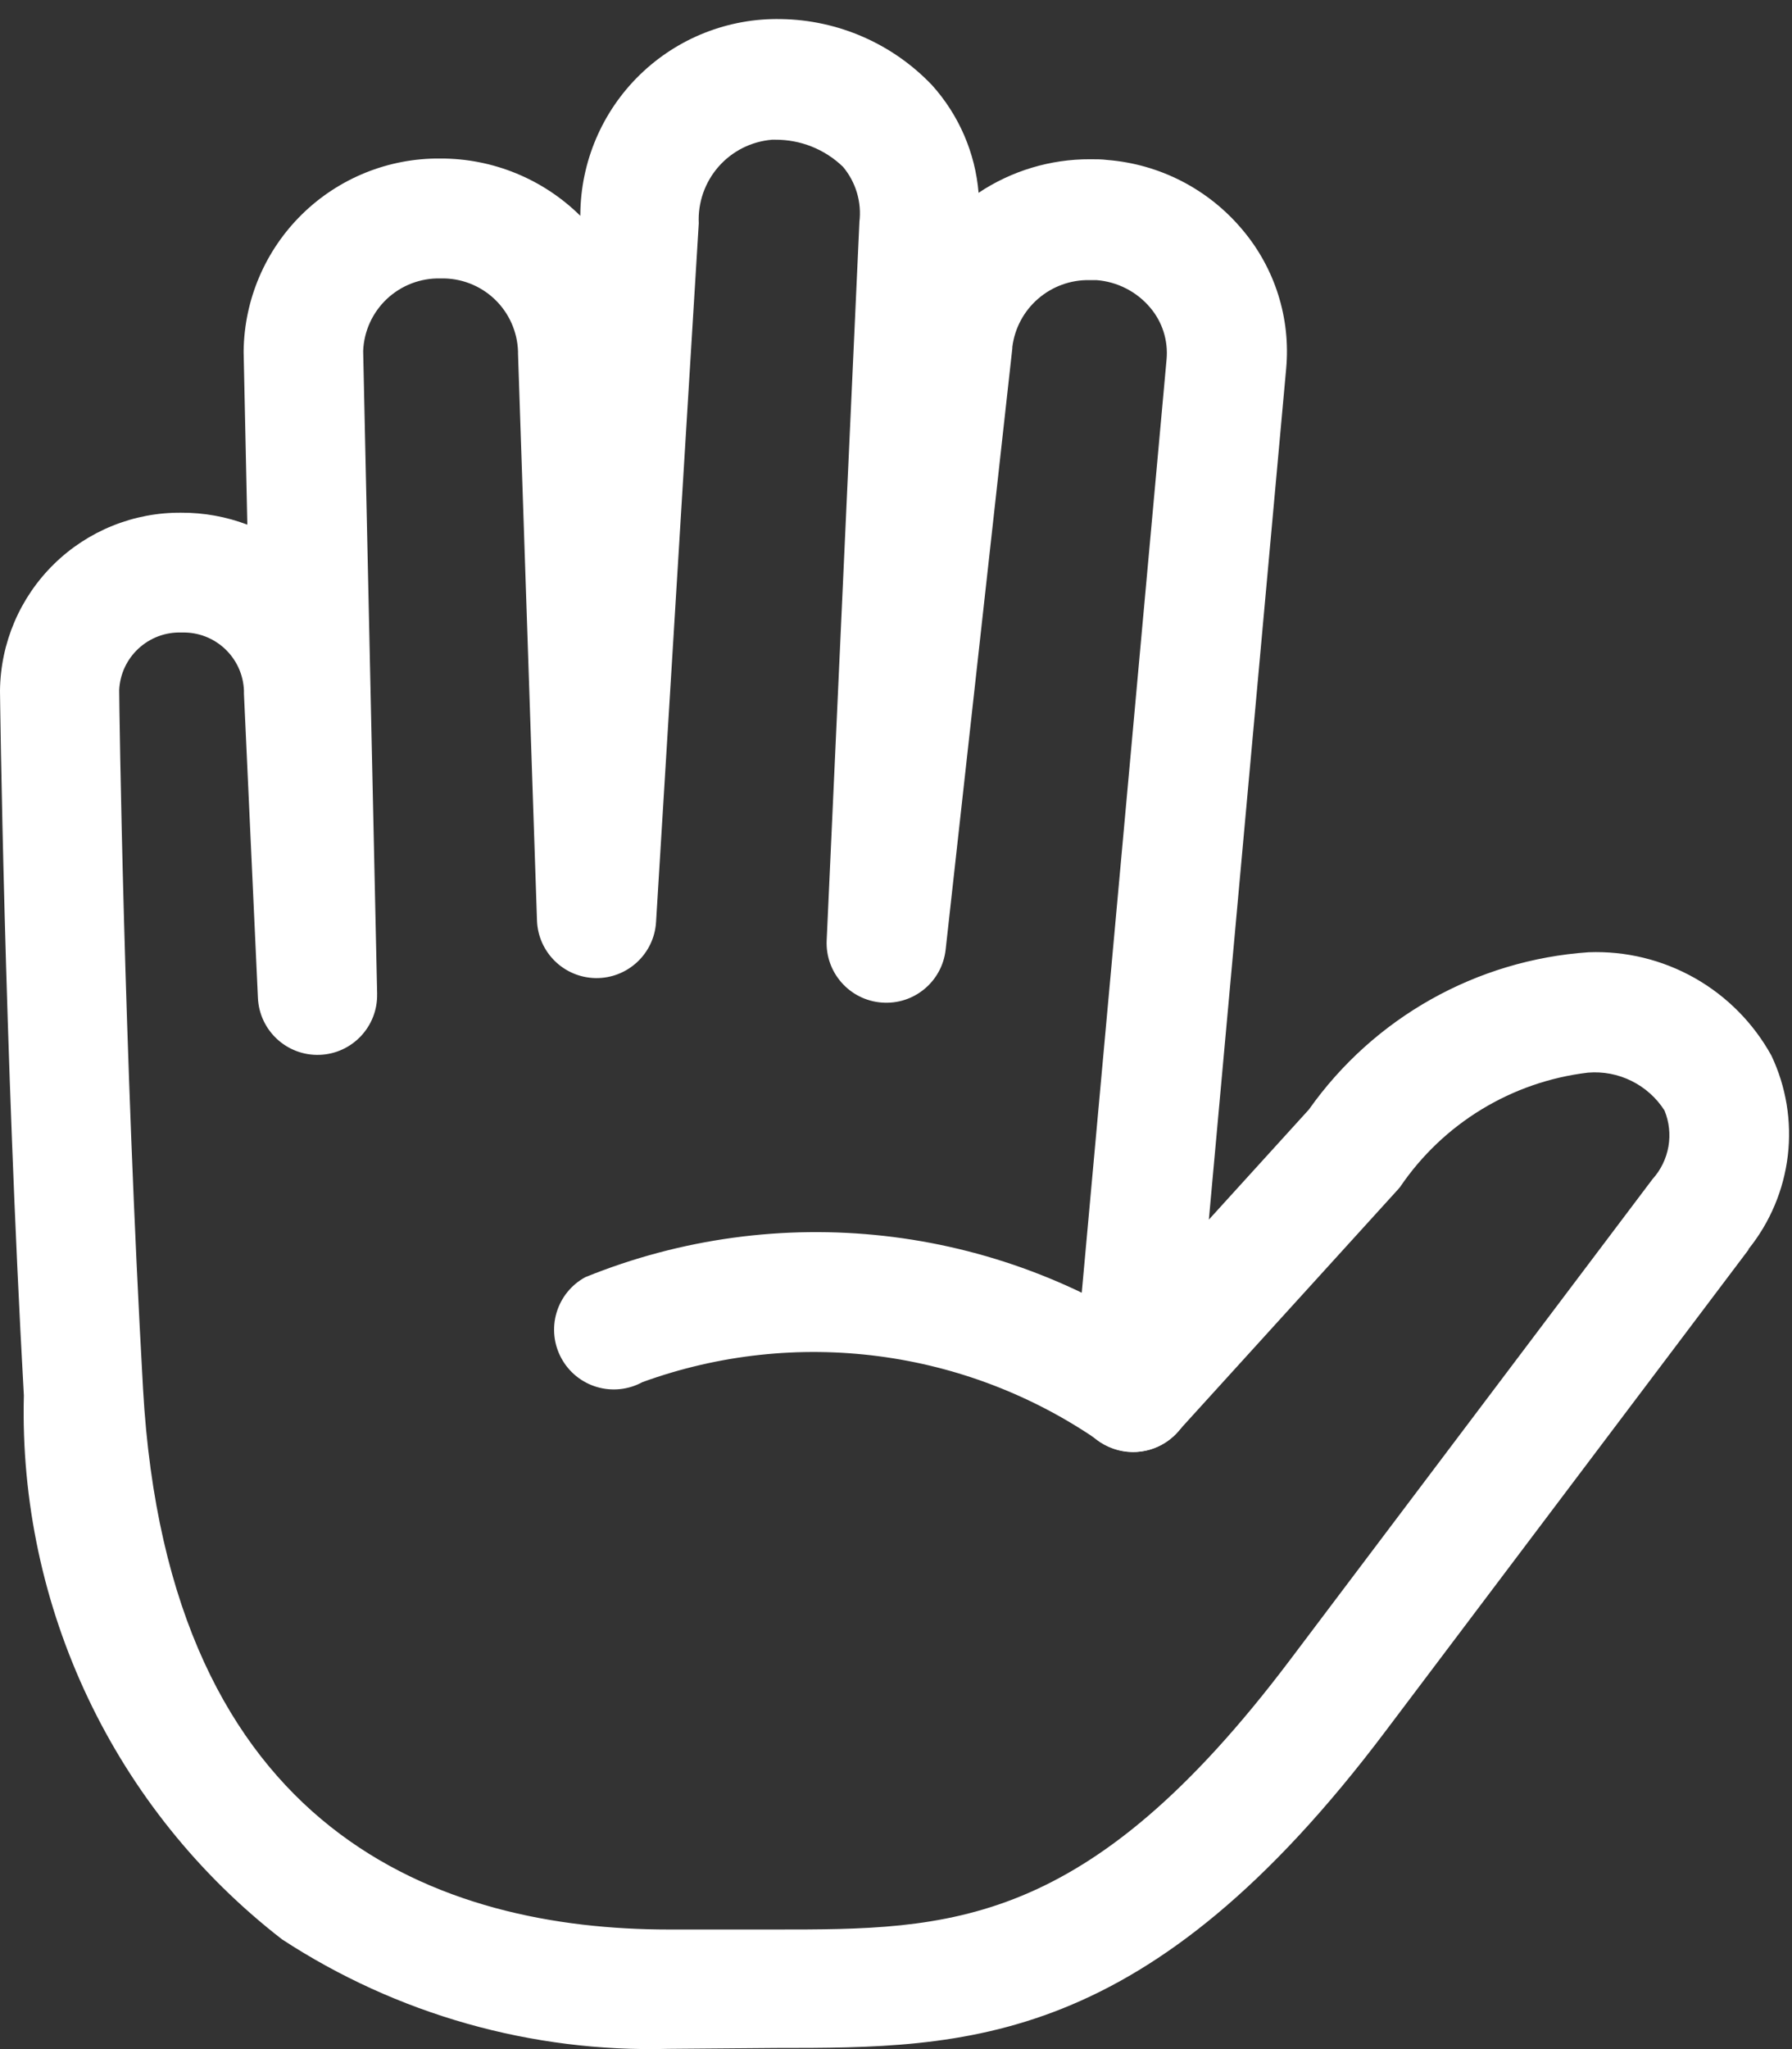
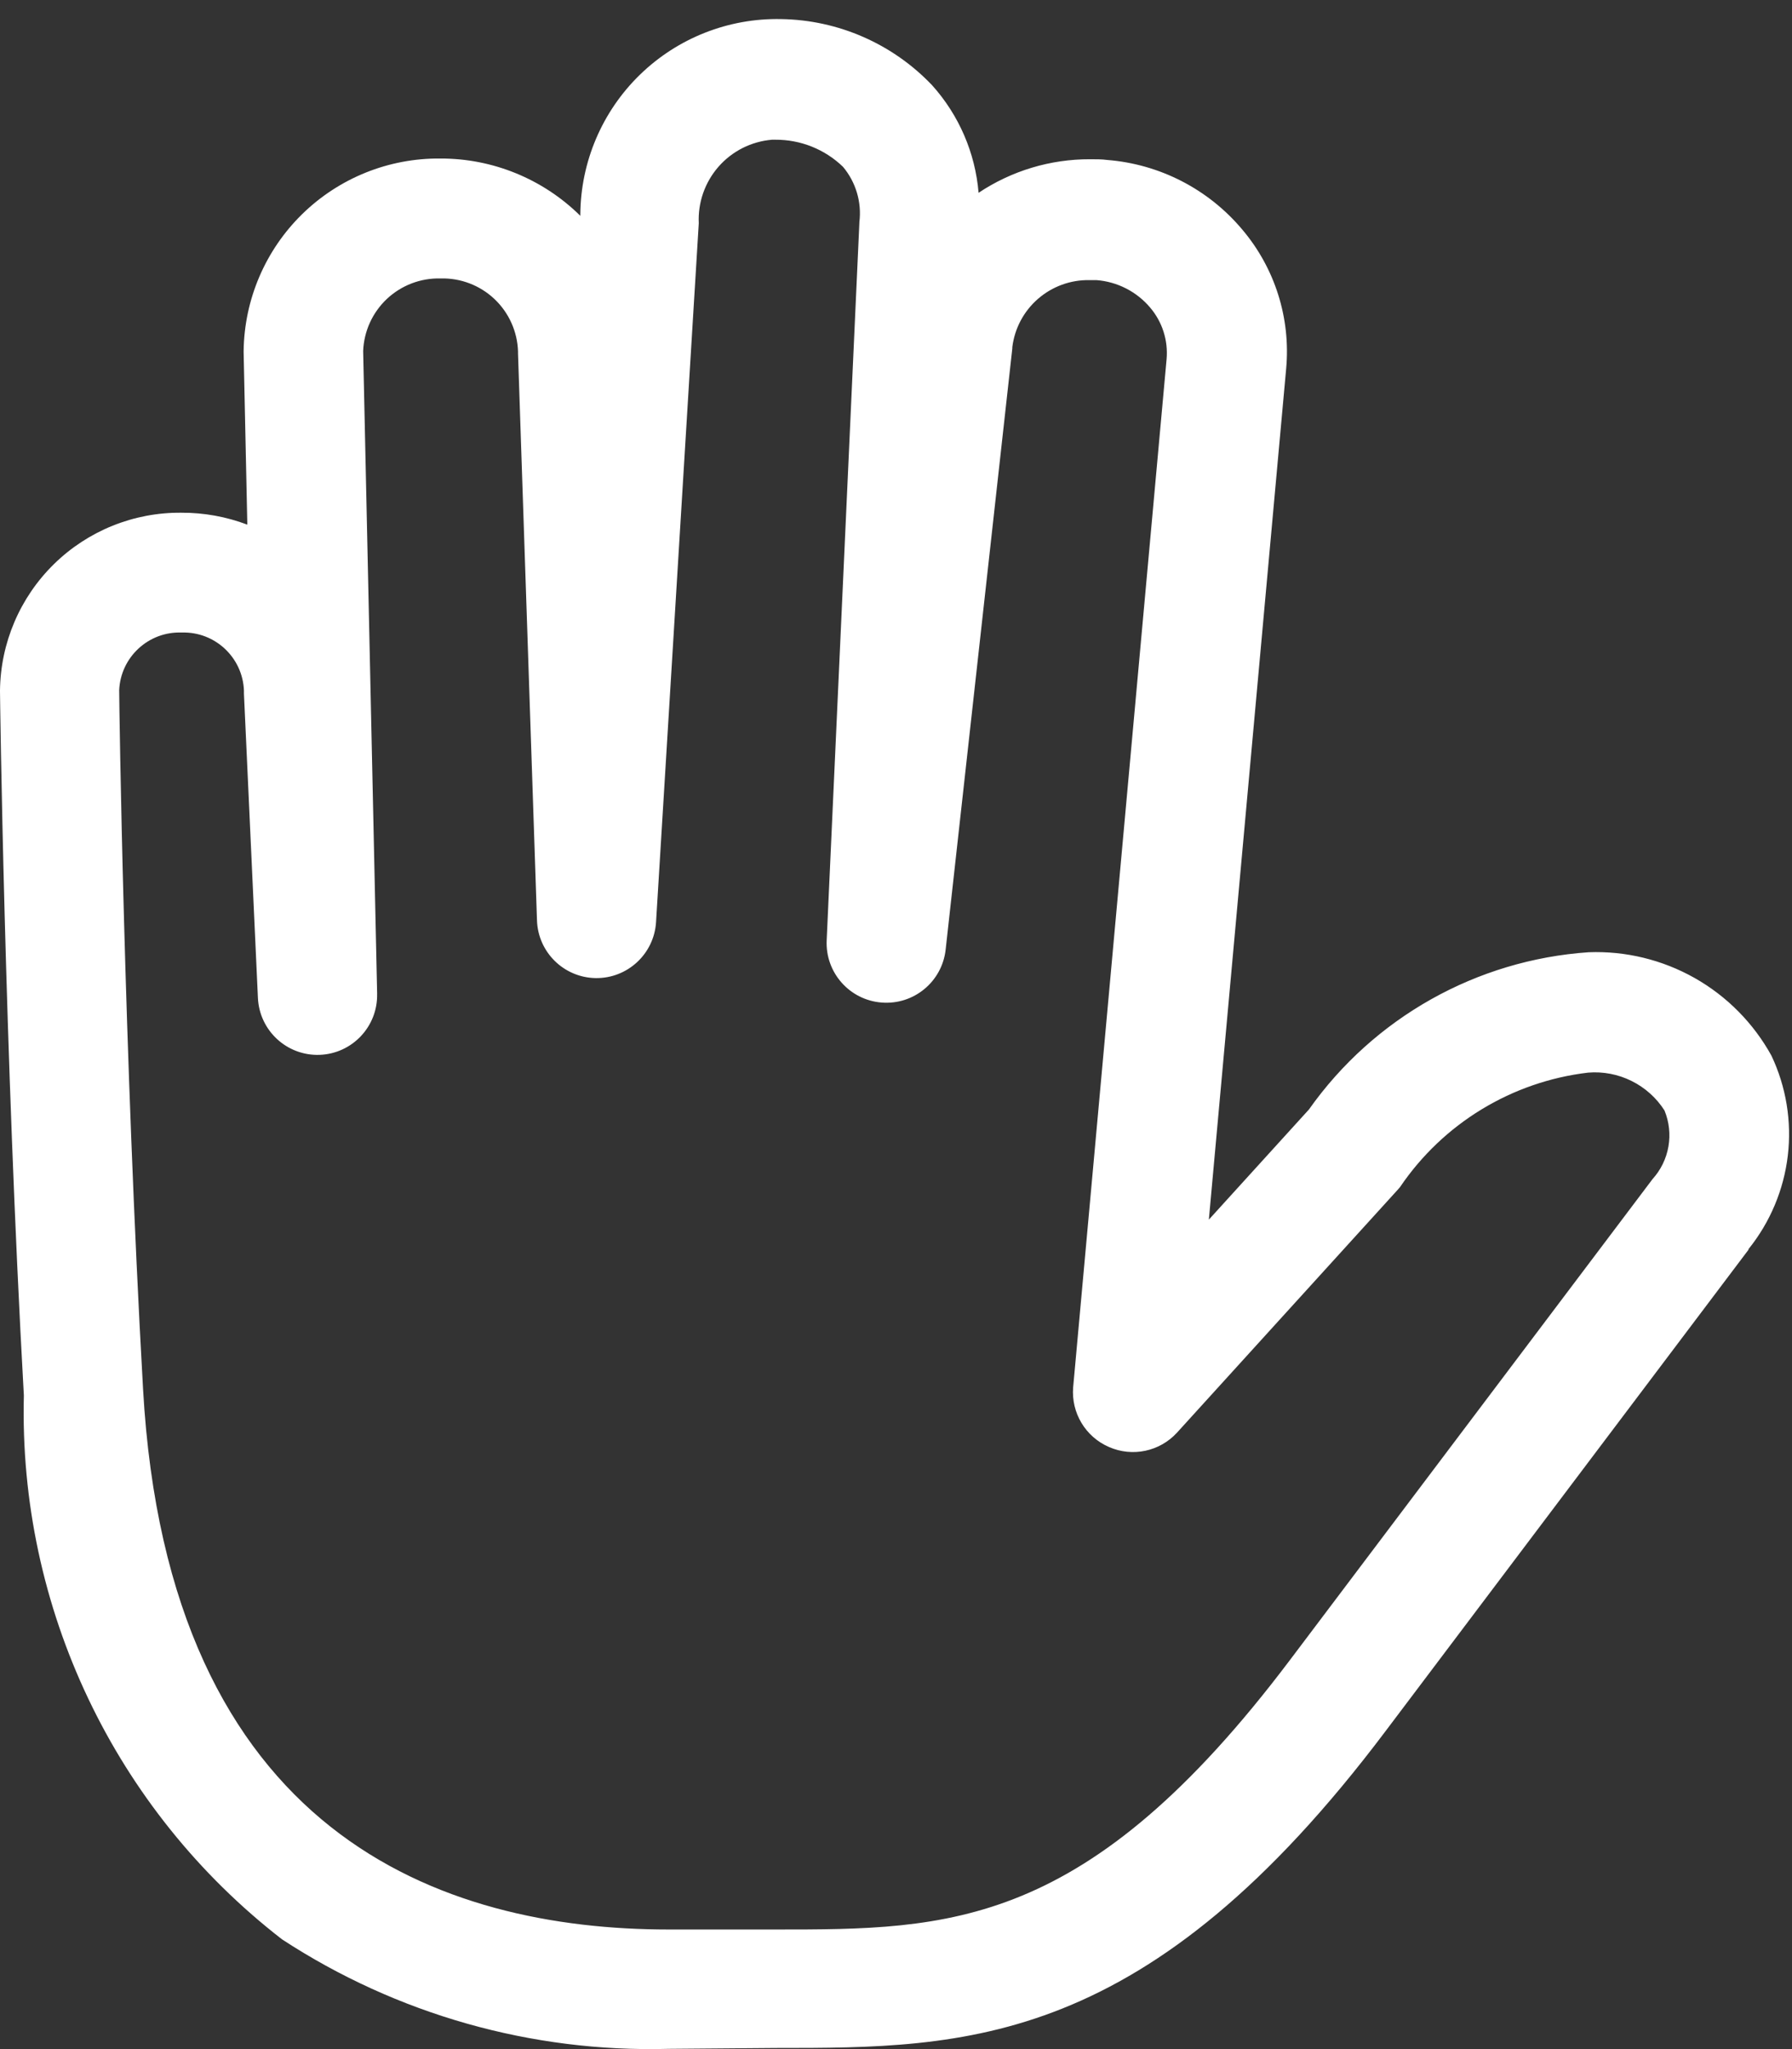
<svg xmlns="http://www.w3.org/2000/svg" width="70" height="80" viewBox="0 0 70 80" fill="none">
  <rect x="0" y="0" width="70" height="80" fill="#333333" stroke="none" />
  <path d="M26.123 79.99C20.77 80.137 15.5 78.645 11.018 75.716C4.469 70.646 0.724 62.762 0.932 54.482C0.173 40.92 0 27.13 0 26.985V26.957V26.956C0.022 25.097 0.781 23.322 2.11 22.021C3.439 20.72 5.23 19.999 7.089 20.017C7.967 20.014 8.839 20.172 9.661 20.483L9.517 13.753V13.701V13.702C9.543 11.687 10.366 9.765 11.807 8.357C13.248 6.949 15.188 6.169 17.202 6.189C19.248 6.183 21.214 6.988 22.669 8.426V8.37C22.684 6.316 23.521 4.352 24.995 2.919C26.468 1.486 28.454 0.703 30.509 0.745C32.745 0.778 34.873 1.711 36.414 3.332C37.459 4.496 38.096 5.968 38.226 7.527C39.516 6.667 41.034 6.211 42.584 6.217C42.808 6.217 43.05 6.217 43.251 6.245C45.303 6.407 47.203 7.386 48.526 8.962C49.803 10.469 50.421 12.425 50.241 14.391L47.221 47.616L51.131 43.315C53.665 39.731 57.677 37.477 62.056 37.177C63.503 37.122 64.937 37.471 66.198 38.183C67.458 38.896 68.496 39.945 69.196 41.213C69.772 42.429 69.994 43.783 69.836 45.119C69.677 46.455 69.145 47.72 68.301 48.768V48.791L54.133 67.573C44.812 79.956 37.76 79.956 30.307 79.956L26.123 79.99ZM4.656 26.958C4.656 27.521 4.842 40.986 5.588 54.227C6.567 71.671 17.3 75.331 26.126 75.331H30.288C37.084 75.331 42.452 75.331 50.394 64.803L64.552 46.034V46.034C64.875 45.678 65.09 45.236 65.173 44.762C65.255 44.287 65.202 43.8 65.019 43.354C64.703 42.86 64.258 42.462 63.732 42.202C63.207 41.941 62.62 41.829 62.035 41.877C59.056 42.229 56.375 43.858 54.691 46.342L54.607 46.44L45.98 55.929C45.306 56.669 44.235 56.896 43.319 56.493C42.401 56.096 41.839 55.159 41.92 54.163L45.57 14.021C45.634 13.291 45.403 12.566 44.927 12.008C44.4 11.384 43.644 10.998 42.829 10.936H42.554C41.818 10.923 41.104 11.184 40.548 11.666C39.992 12.149 39.634 12.82 39.544 13.551V13.598L36.939 37.077C36.799 38.327 35.694 39.24 34.441 39.141C33.186 39.045 32.235 37.97 32.292 36.713L33.569 8.703V8.675C33.666 7.897 33.434 7.114 32.93 6.513C32.22 5.827 31.27 5.448 30.283 5.455H30.157C29.35 5.522 28.601 5.899 28.067 6.508C27.534 7.117 27.257 7.909 27.296 8.717L25.627 36C25.551 37.241 24.512 38.204 23.269 38.186C22.027 38.167 21.018 37.177 20.976 35.935L20.235 13.803V13.723H20.235C20.211 12.944 19.879 12.207 19.312 11.672C18.745 11.138 17.99 10.85 17.211 10.871C16.435 10.851 15.683 11.137 15.116 11.667C14.551 12.198 14.216 12.929 14.186 13.705L14.732 38.802L14.731 38.802C14.76 40.078 13.756 41.14 12.48 41.183C11.205 41.226 10.133 40.235 10.075 38.96L9.529 27.081V26.974H9.53C9.486 25.674 8.401 24.655 7.102 24.695C5.801 24.645 4.706 25.658 4.655 26.959L4.656 26.958Z" fill="white" />
-   <path d="M44.271 56.687C43.809 56.687 43.359 56.549 42.975 56.291C37.746 52.657 31.079 51.788 25.094 53.961C24.55 54.257 23.912 54.326 23.318 54.151C22.724 53.976 22.224 53.572 21.929 53.029C21.632 52.486 21.564 51.846 21.739 51.253C21.914 50.659 22.317 50.16 22.861 49.864C30.376 46.813 38.923 47.77 45.576 52.409C46.09 52.753 46.446 53.287 46.566 53.894C46.685 54.501 46.559 55.13 46.215 55.643C45.783 56.295 45.053 56.687 44.271 56.687H44.271Z" fill="white" />
</svg>